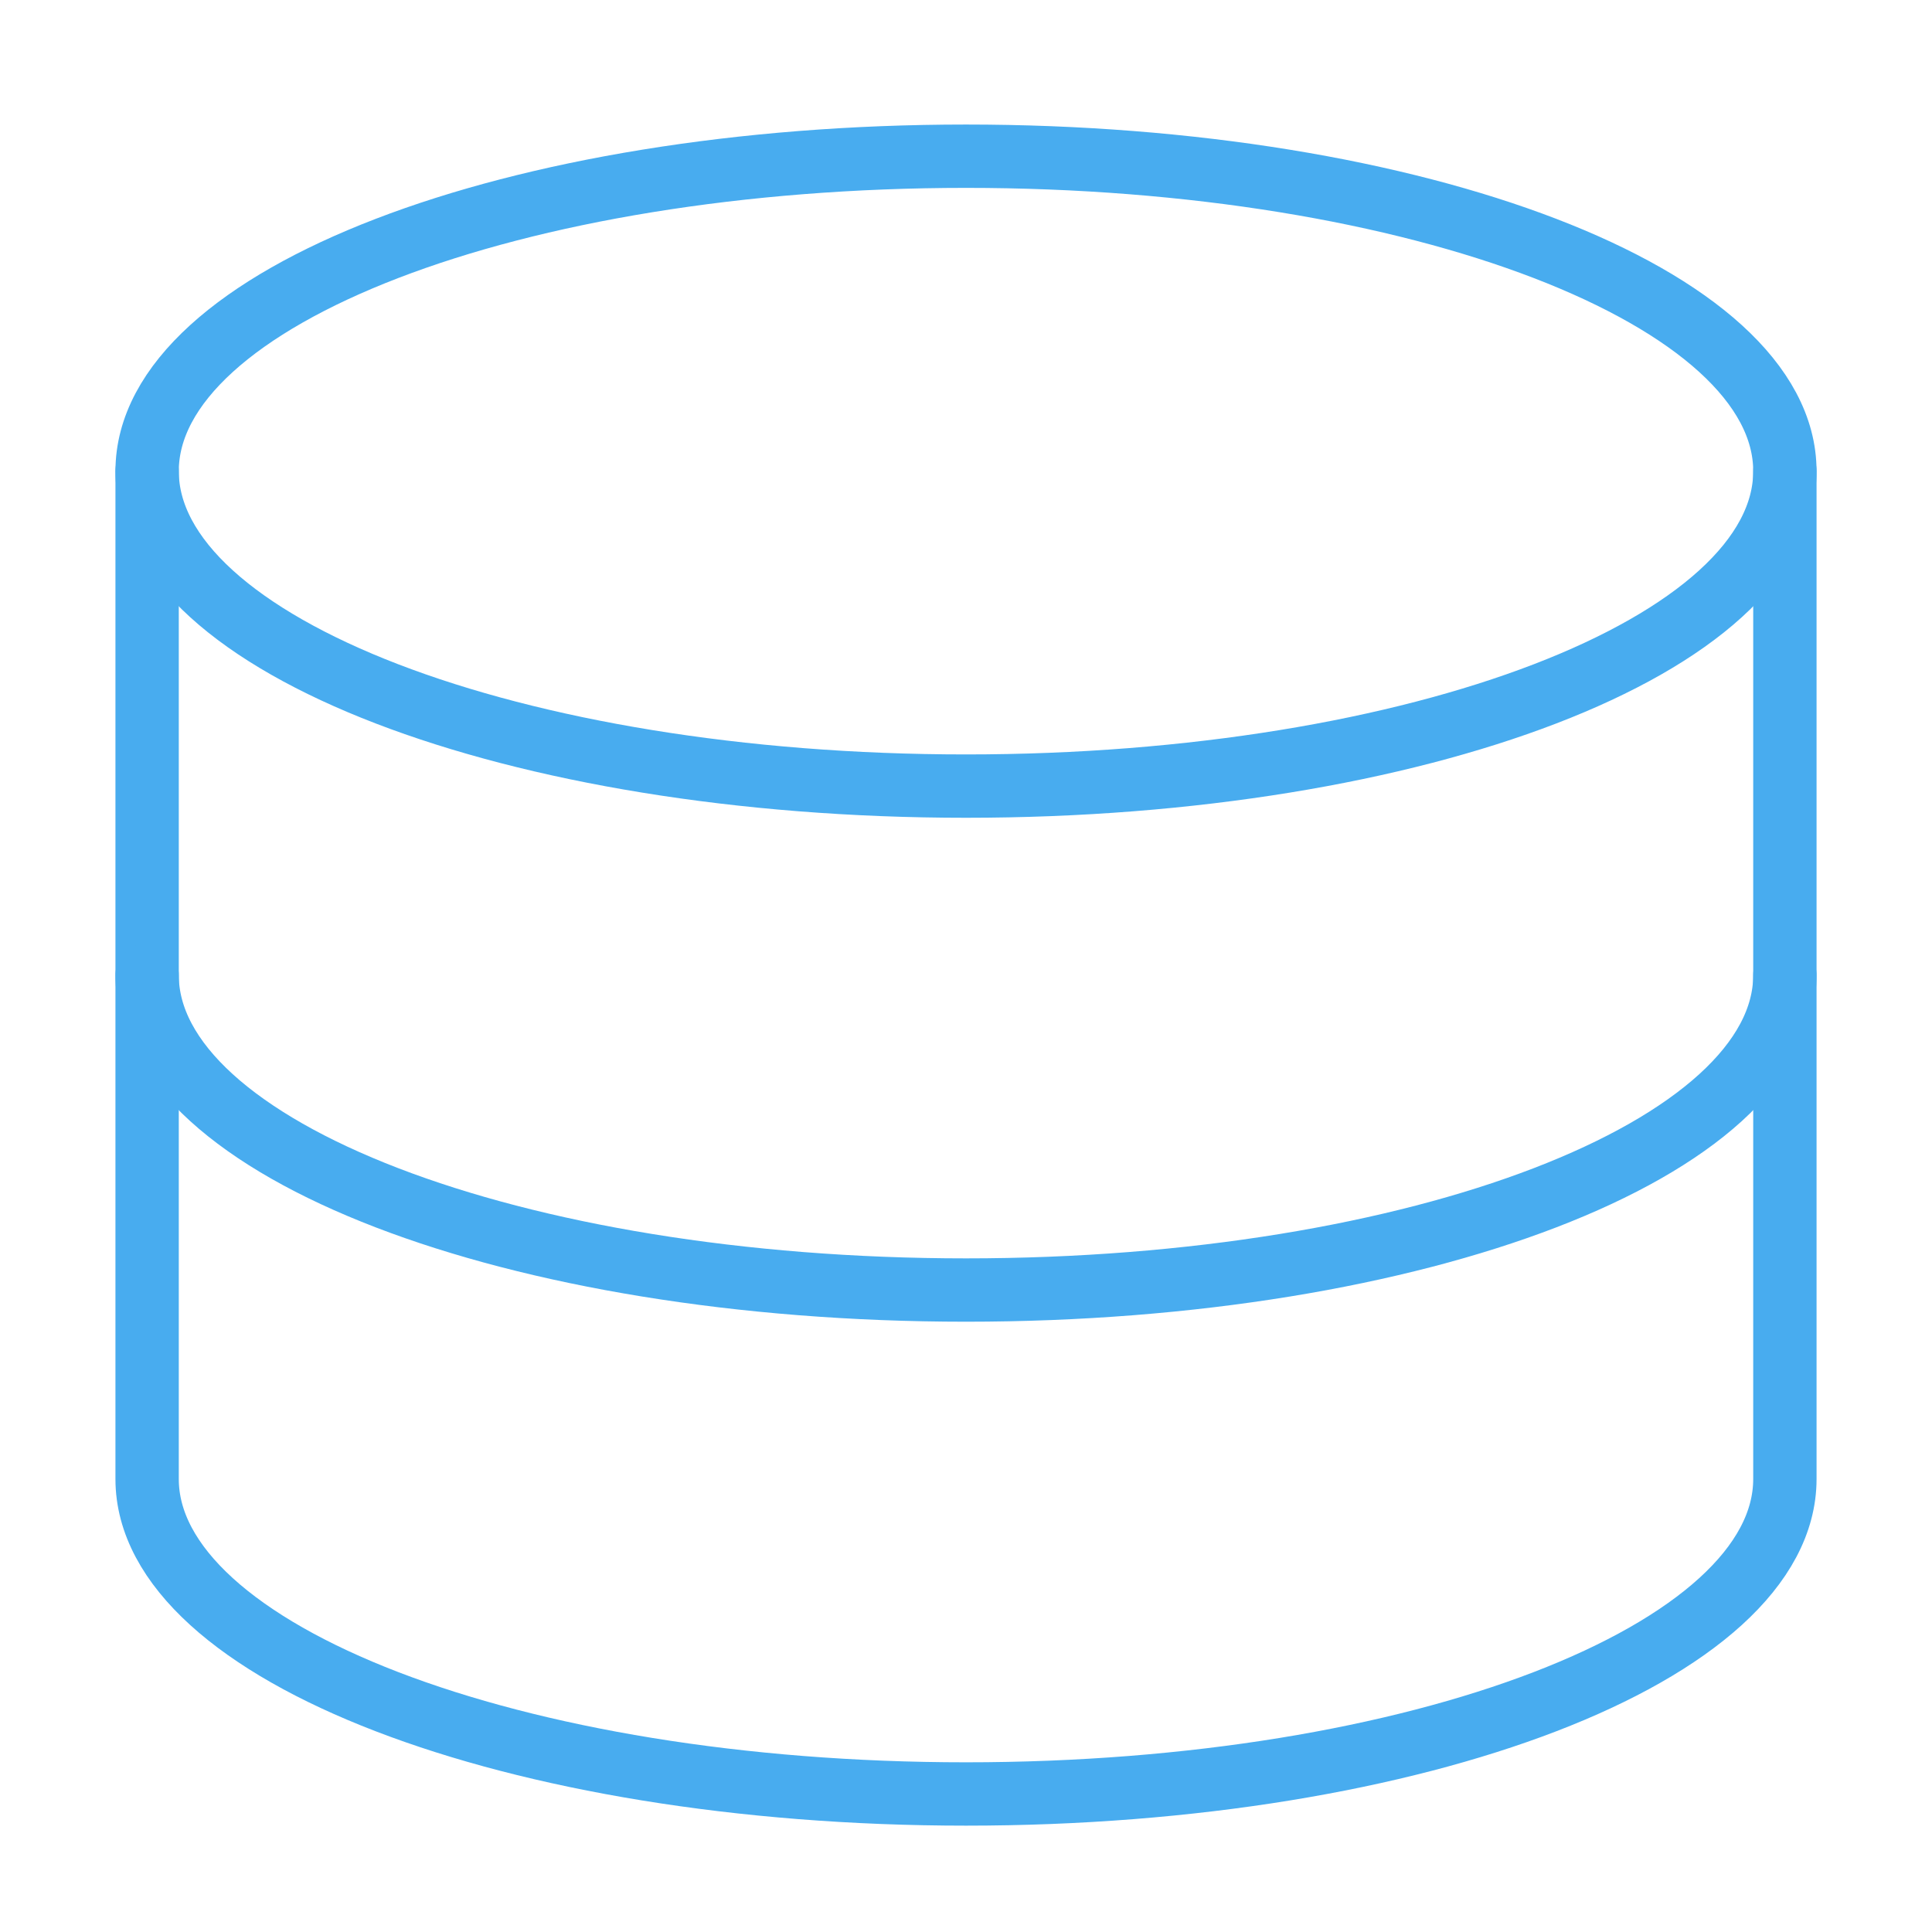
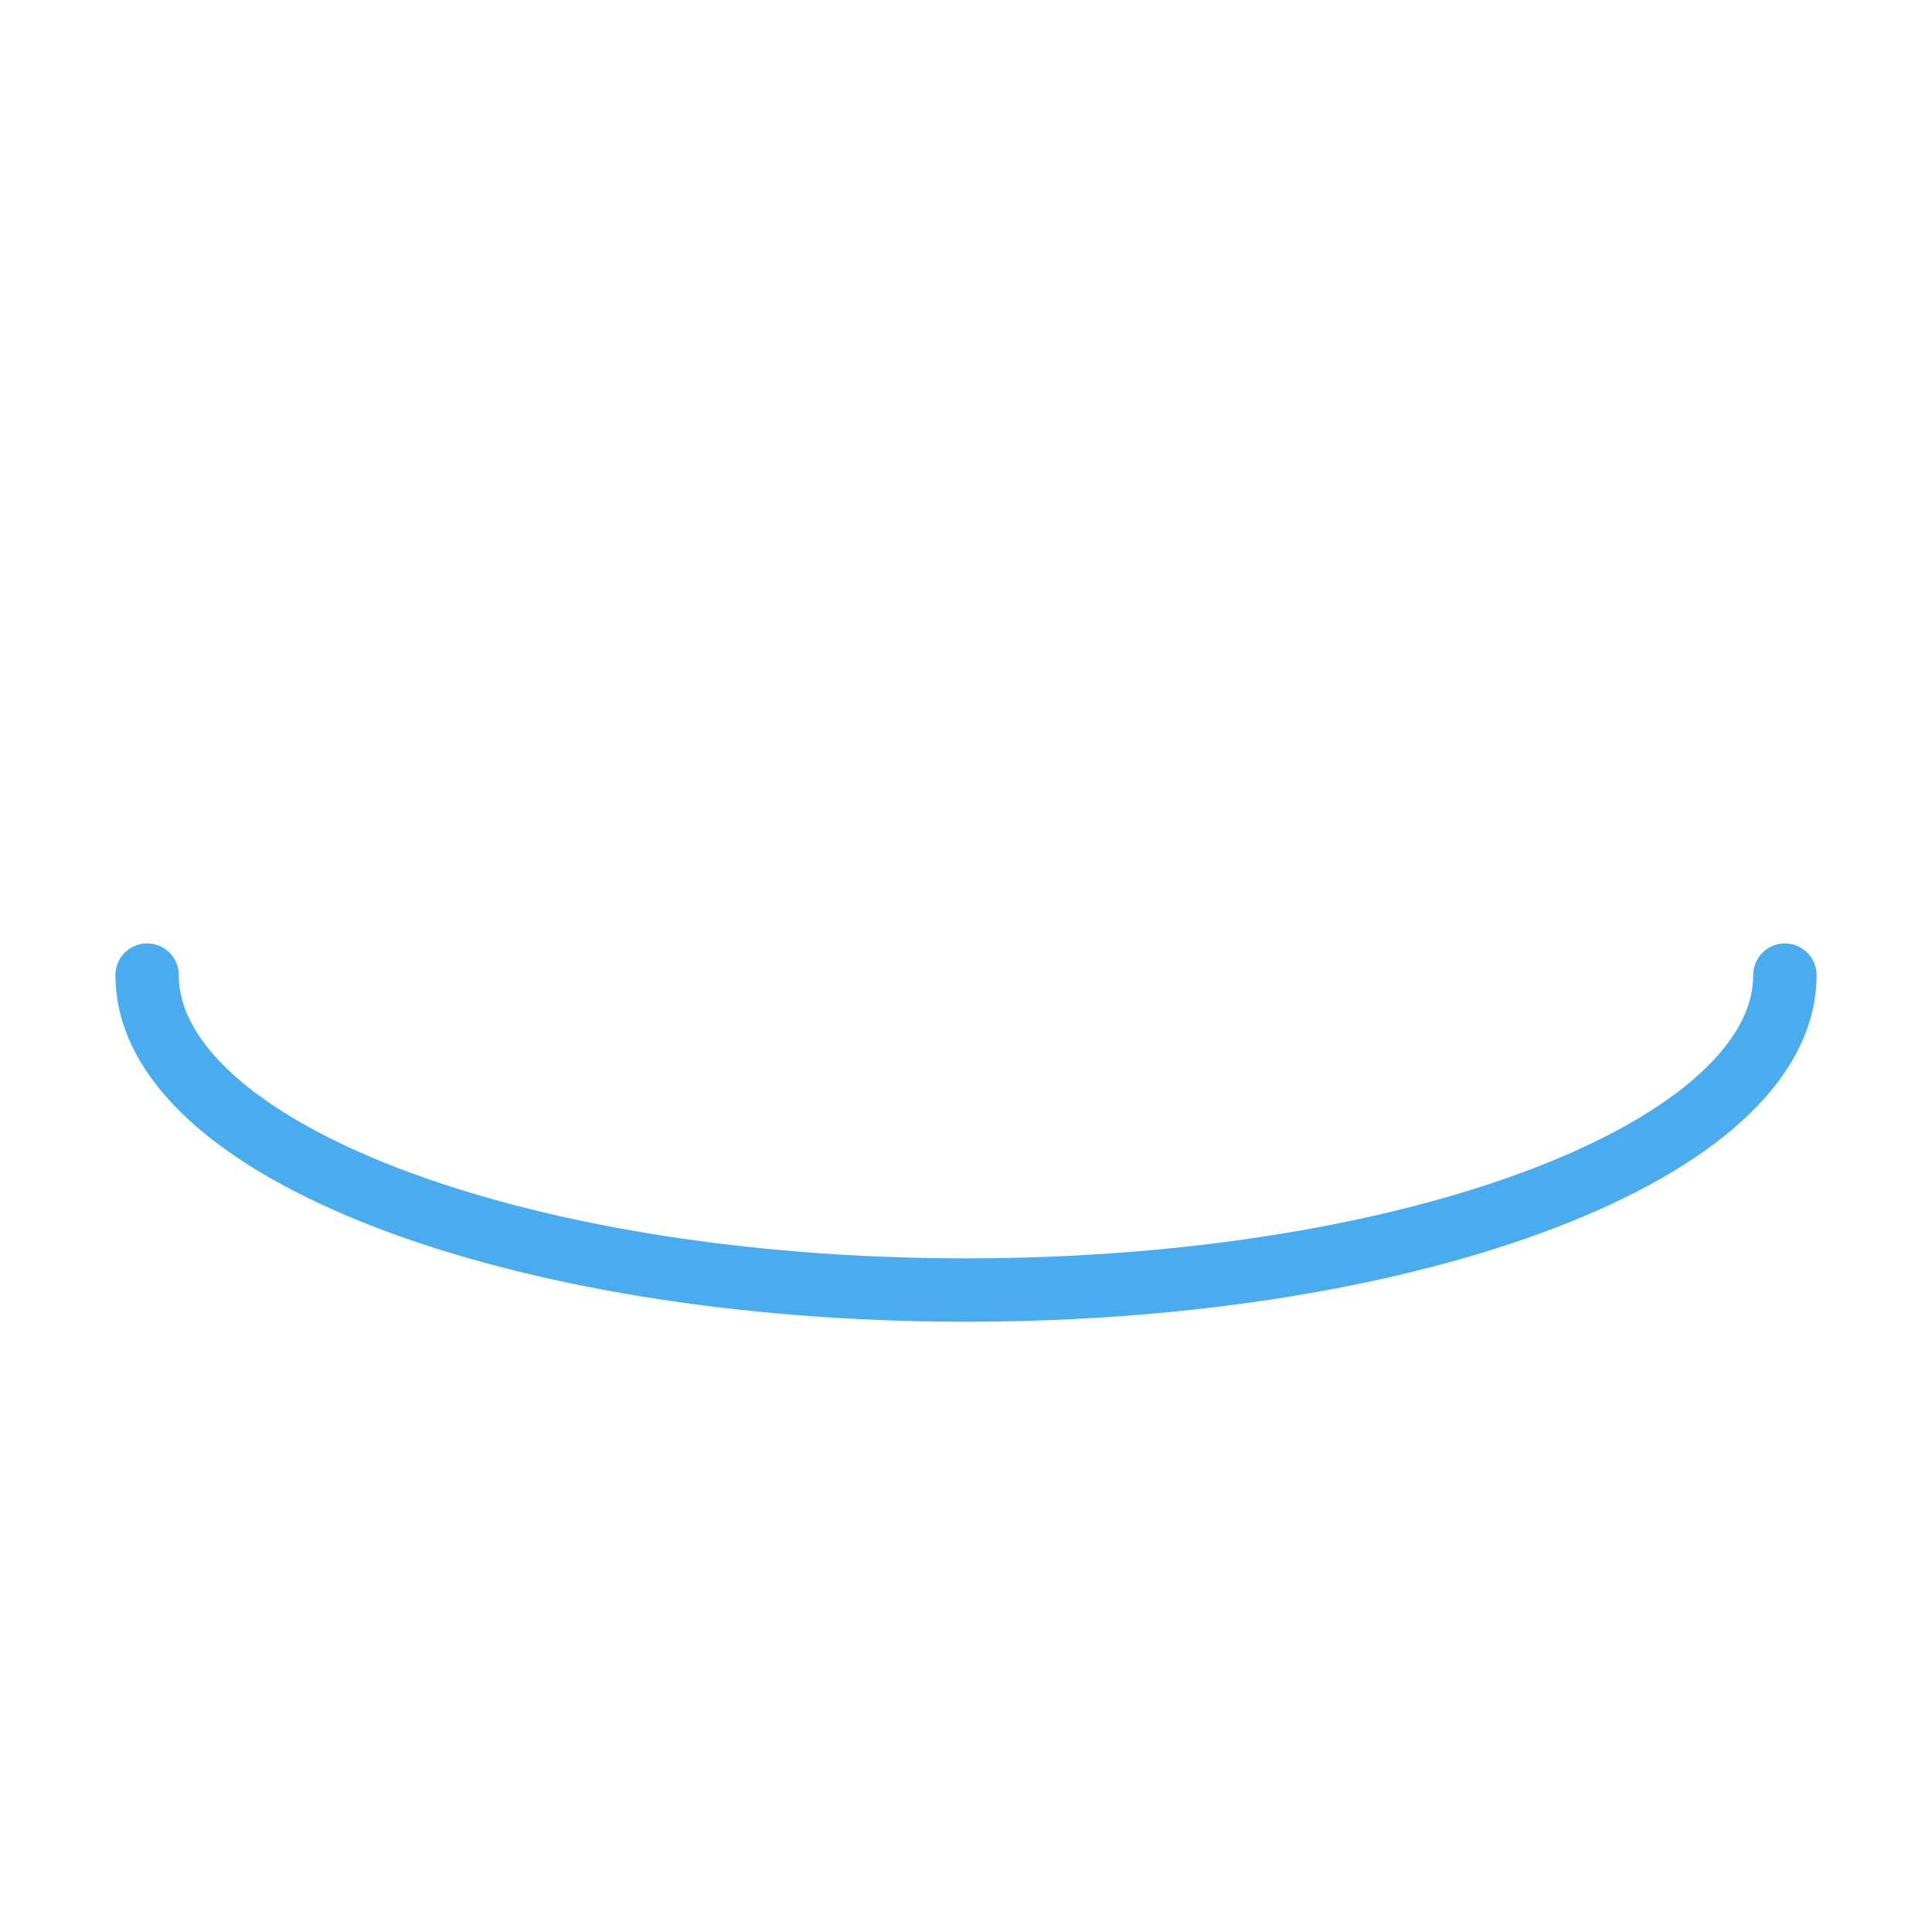
<svg xmlns="http://www.w3.org/2000/svg" width="61" height="61" viewBox="0 0 61 61" fill="none">
-   <path d="M30.5 24.82C44.78 24.82 56.355 20.368 56.355 14.876C56.355 9.384 44.78 4.932 30.5 4.932C16.22 4.932 4.645 9.384 4.645 14.876C4.645 20.368 16.22 24.82 30.5 24.82Z" stroke="#48ACEF" stroke-width="2" stroke-linecap="round" stroke-linejoin="round" />
-   <path d="M4.645 14.875V46.697C4.645 52.186 16.22 56.642 30.5 56.642C44.78 56.642 56.355 52.186 56.355 46.697V14.875" stroke="#48ACEF" stroke-width="2" stroke-linecap="round" stroke-linejoin="round" />
  <path d="M56.355 30.787C56.355 36.276 44.78 40.731 30.5 40.731C16.22 40.731 4.645 36.276 4.645 30.787" stroke="#48ACEF" stroke-width="2" stroke-linecap="round" stroke-linejoin="round" />
</svg>